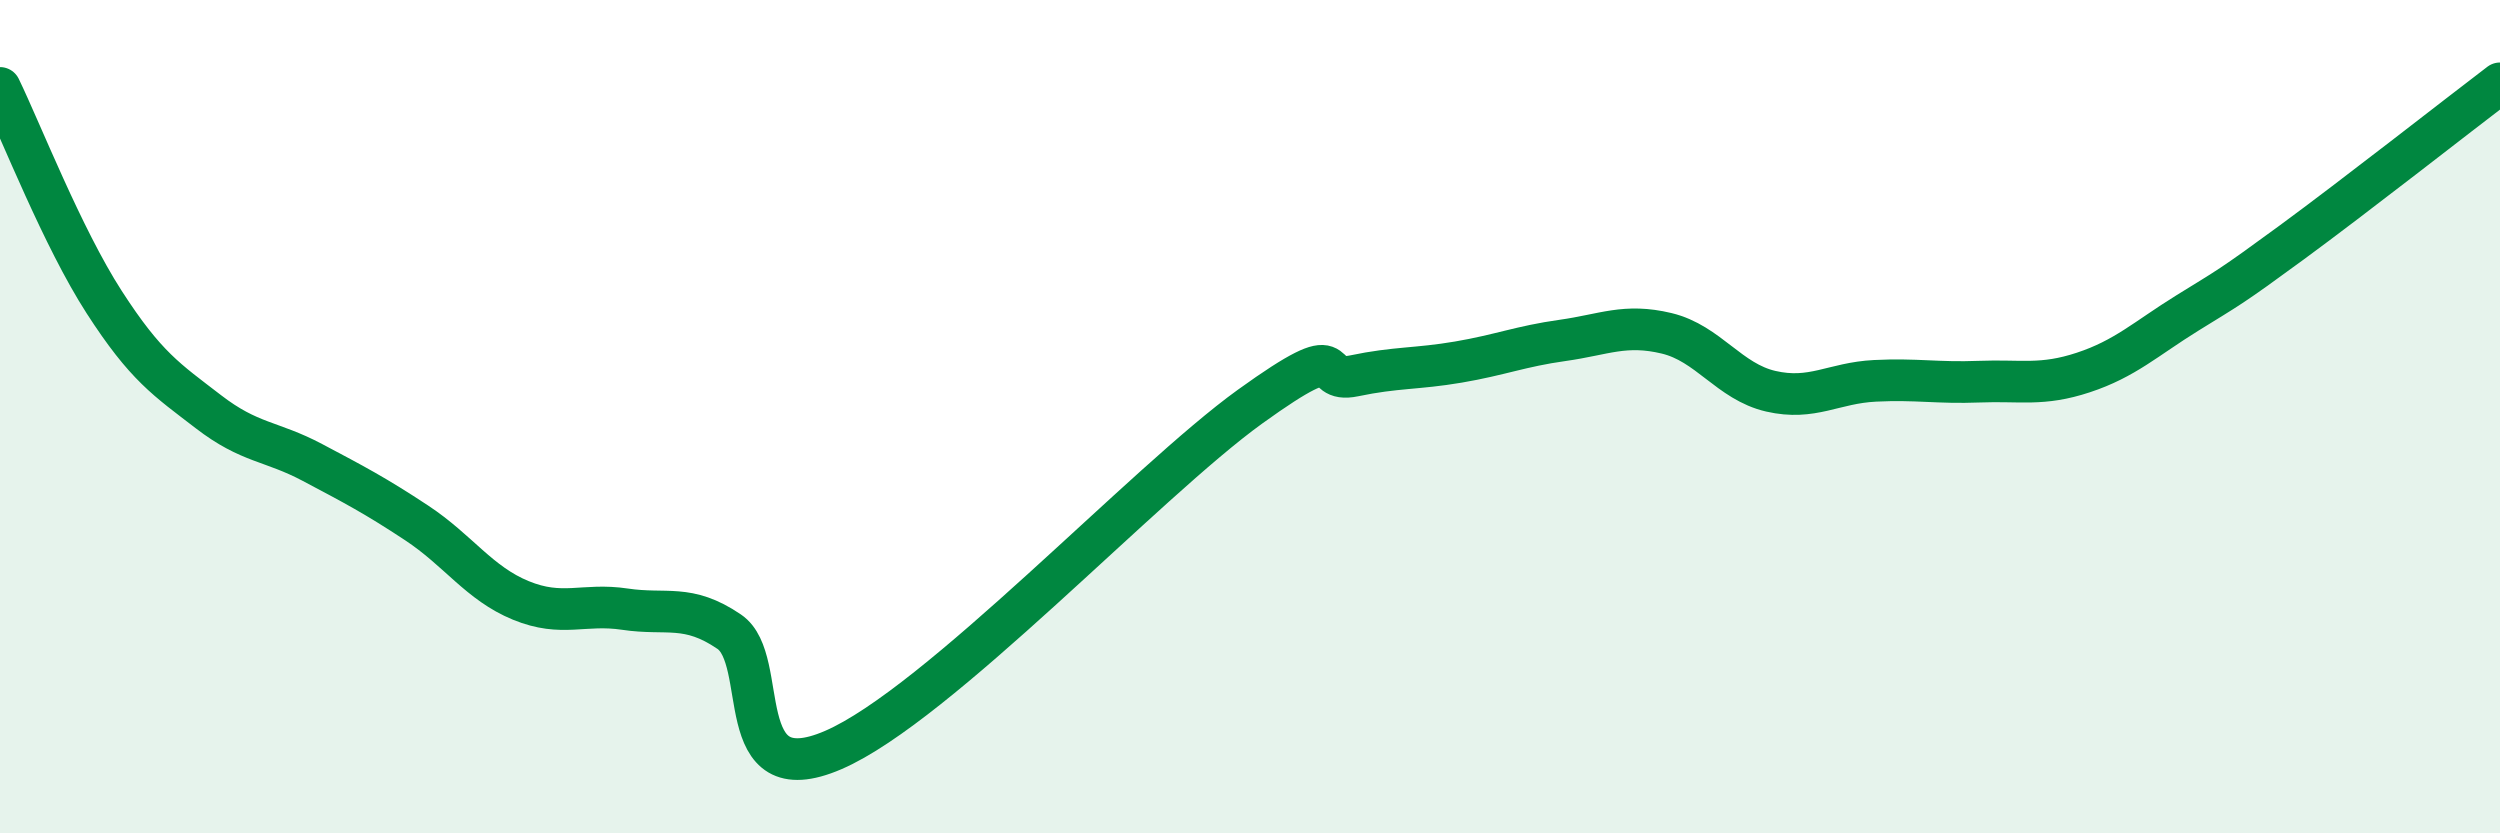
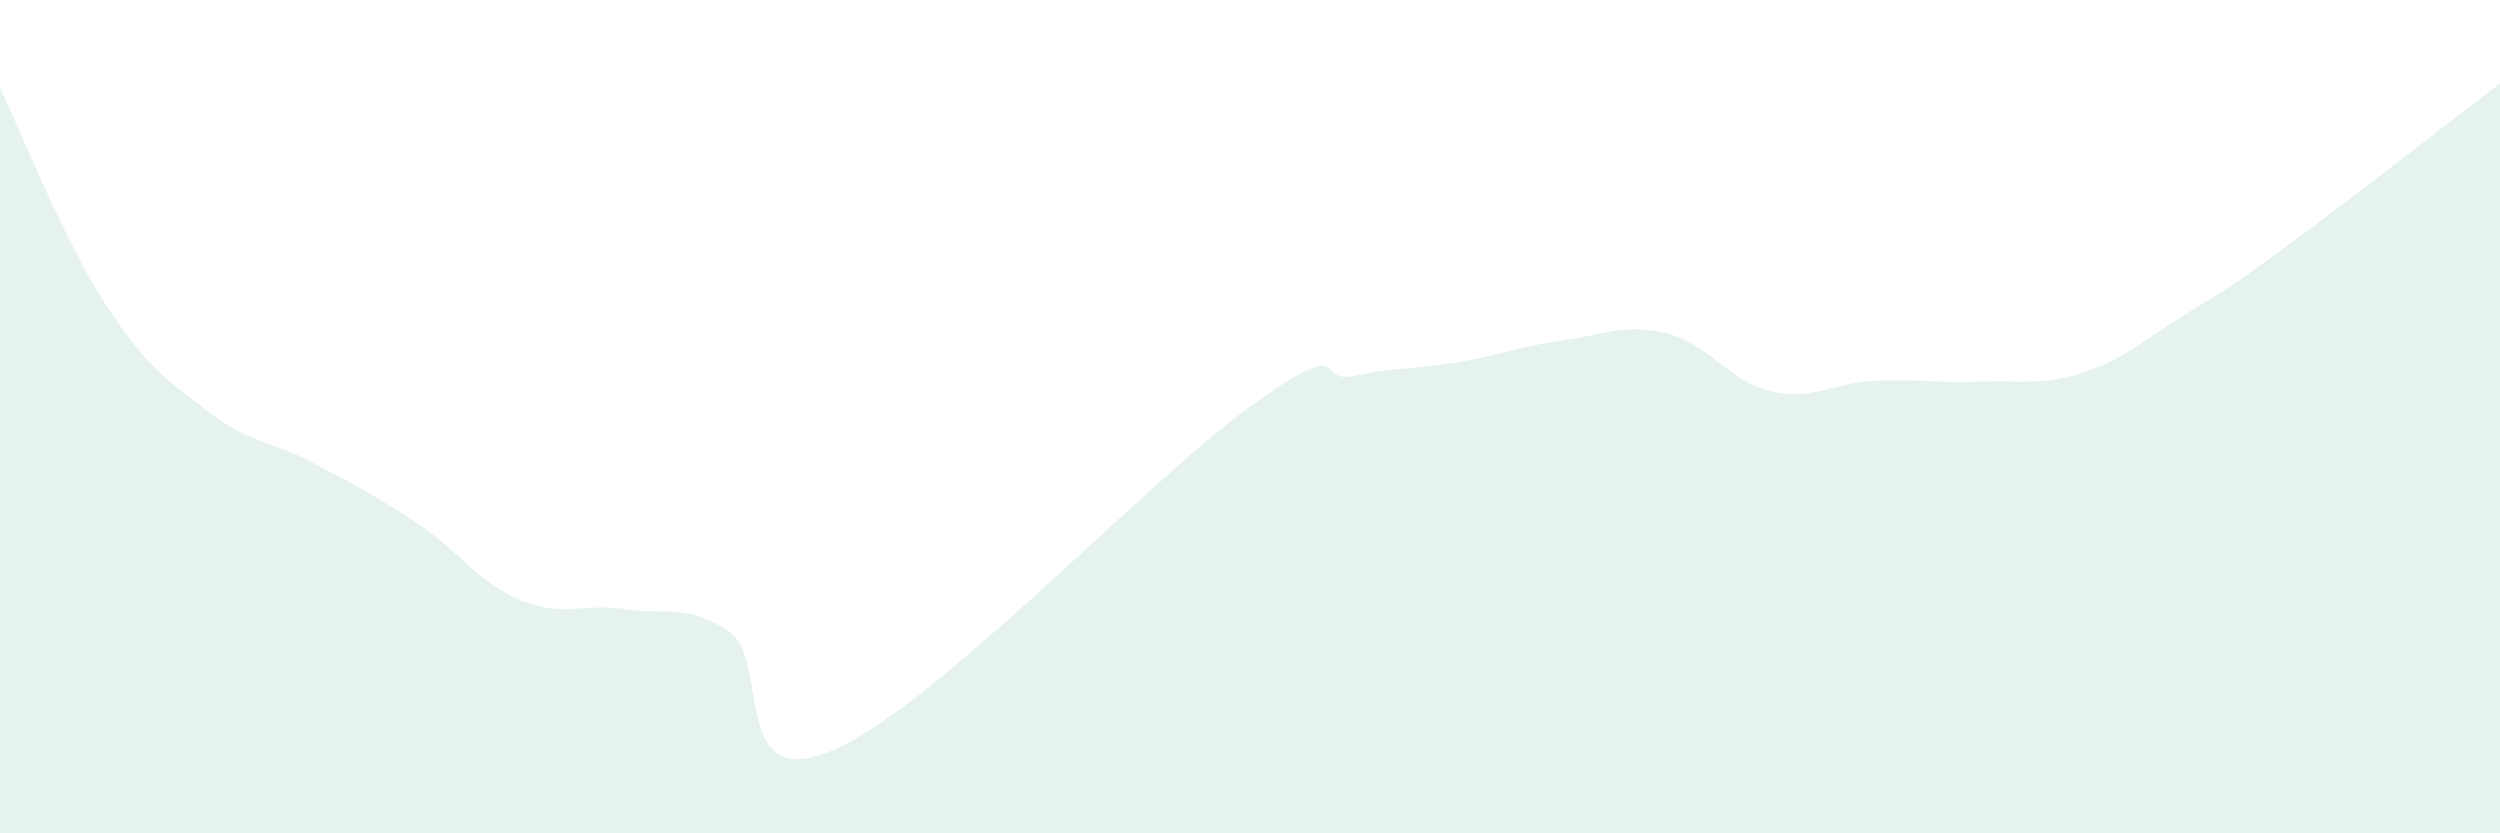
<svg xmlns="http://www.w3.org/2000/svg" width="60" height="20" viewBox="0 0 60 20">
  <path d="M 0,2.11 C 0.5,3.14 1.5,5.7 2.5,7.25 C 3.5,8.8 4,9.11 5,9.88 C 6,10.65 6.5,10.57 7.5,11.1 C 8.5,11.63 9,11.89 10,12.55 C 11,13.21 11.5,14 12.5,14.41 C 13.5,14.82 14,14.47 15,14.62 C 16,14.77 16.5,14.48 17.5,15.16 C 18.5,15.84 17.5,19.08 20,18 C 22.5,16.92 27.5,11.56 30,9.76 C 32.5,7.96 31.5,9.23 32.5,9.02 C 33.5,8.81 34,8.86 35,8.69 C 36,8.52 36.5,8.31 37.5,8.17 C 38.5,8.03 39,7.76 40,8 C 41,8.24 41.5,9.16 42.5,9.39 C 43.5,9.62 44,9.19 45,9.14 C 46,9.09 46.5,9.2 47.5,9.16 C 48.5,9.12 49,9.27 50,8.94 C 51,8.61 51.5,8.13 52.5,7.51 C 53.5,6.89 53.5,6.92 55,5.82 C 56.5,4.72 59,2.76 60,2L60 20L0 20Z" fill="#008740" opacity="0.1" stroke-linecap="round" stroke-linejoin="round" />
-   <path d="M 0,2.11 C 0.5,3.14 1.5,5.7 2.5,7.25 C 3.5,8.8 4,9.11 5,9.88 C 6,10.65 6.5,10.57 7.5,11.1 C 8.5,11.63 9,11.89 10,12.55 C 11,13.21 11.5,14 12.5,14.41 C 13.5,14.82 14,14.47 15,14.62 C 16,14.77 16.5,14.48 17.5,15.16 C 18.5,15.84 17.5,19.08 20,18 C 22.5,16.92 27.5,11.56 30,9.76 C 32.5,7.96 31.5,9.23 32.5,9.02 C 33.5,8.81 34,8.86 35,8.69 C 36,8.52 36.5,8.31 37.5,8.17 C 38.5,8.03 39,7.76 40,8 C 41,8.24 41.5,9.16 42.5,9.39 C 43.5,9.62 44,9.19 45,9.14 C 46,9.09 46.5,9.2 47.5,9.16 C 48.5,9.12 49,9.27 50,8.94 C 51,8.61 51.5,8.13 52.5,7.51 C 53.5,6.89 53.5,6.92 55,5.82 C 56.5,4.72 59,2.76 60,2" stroke="#008740" stroke-width="1" fill="none" stroke-linecap="round" stroke-linejoin="round" />
</svg>